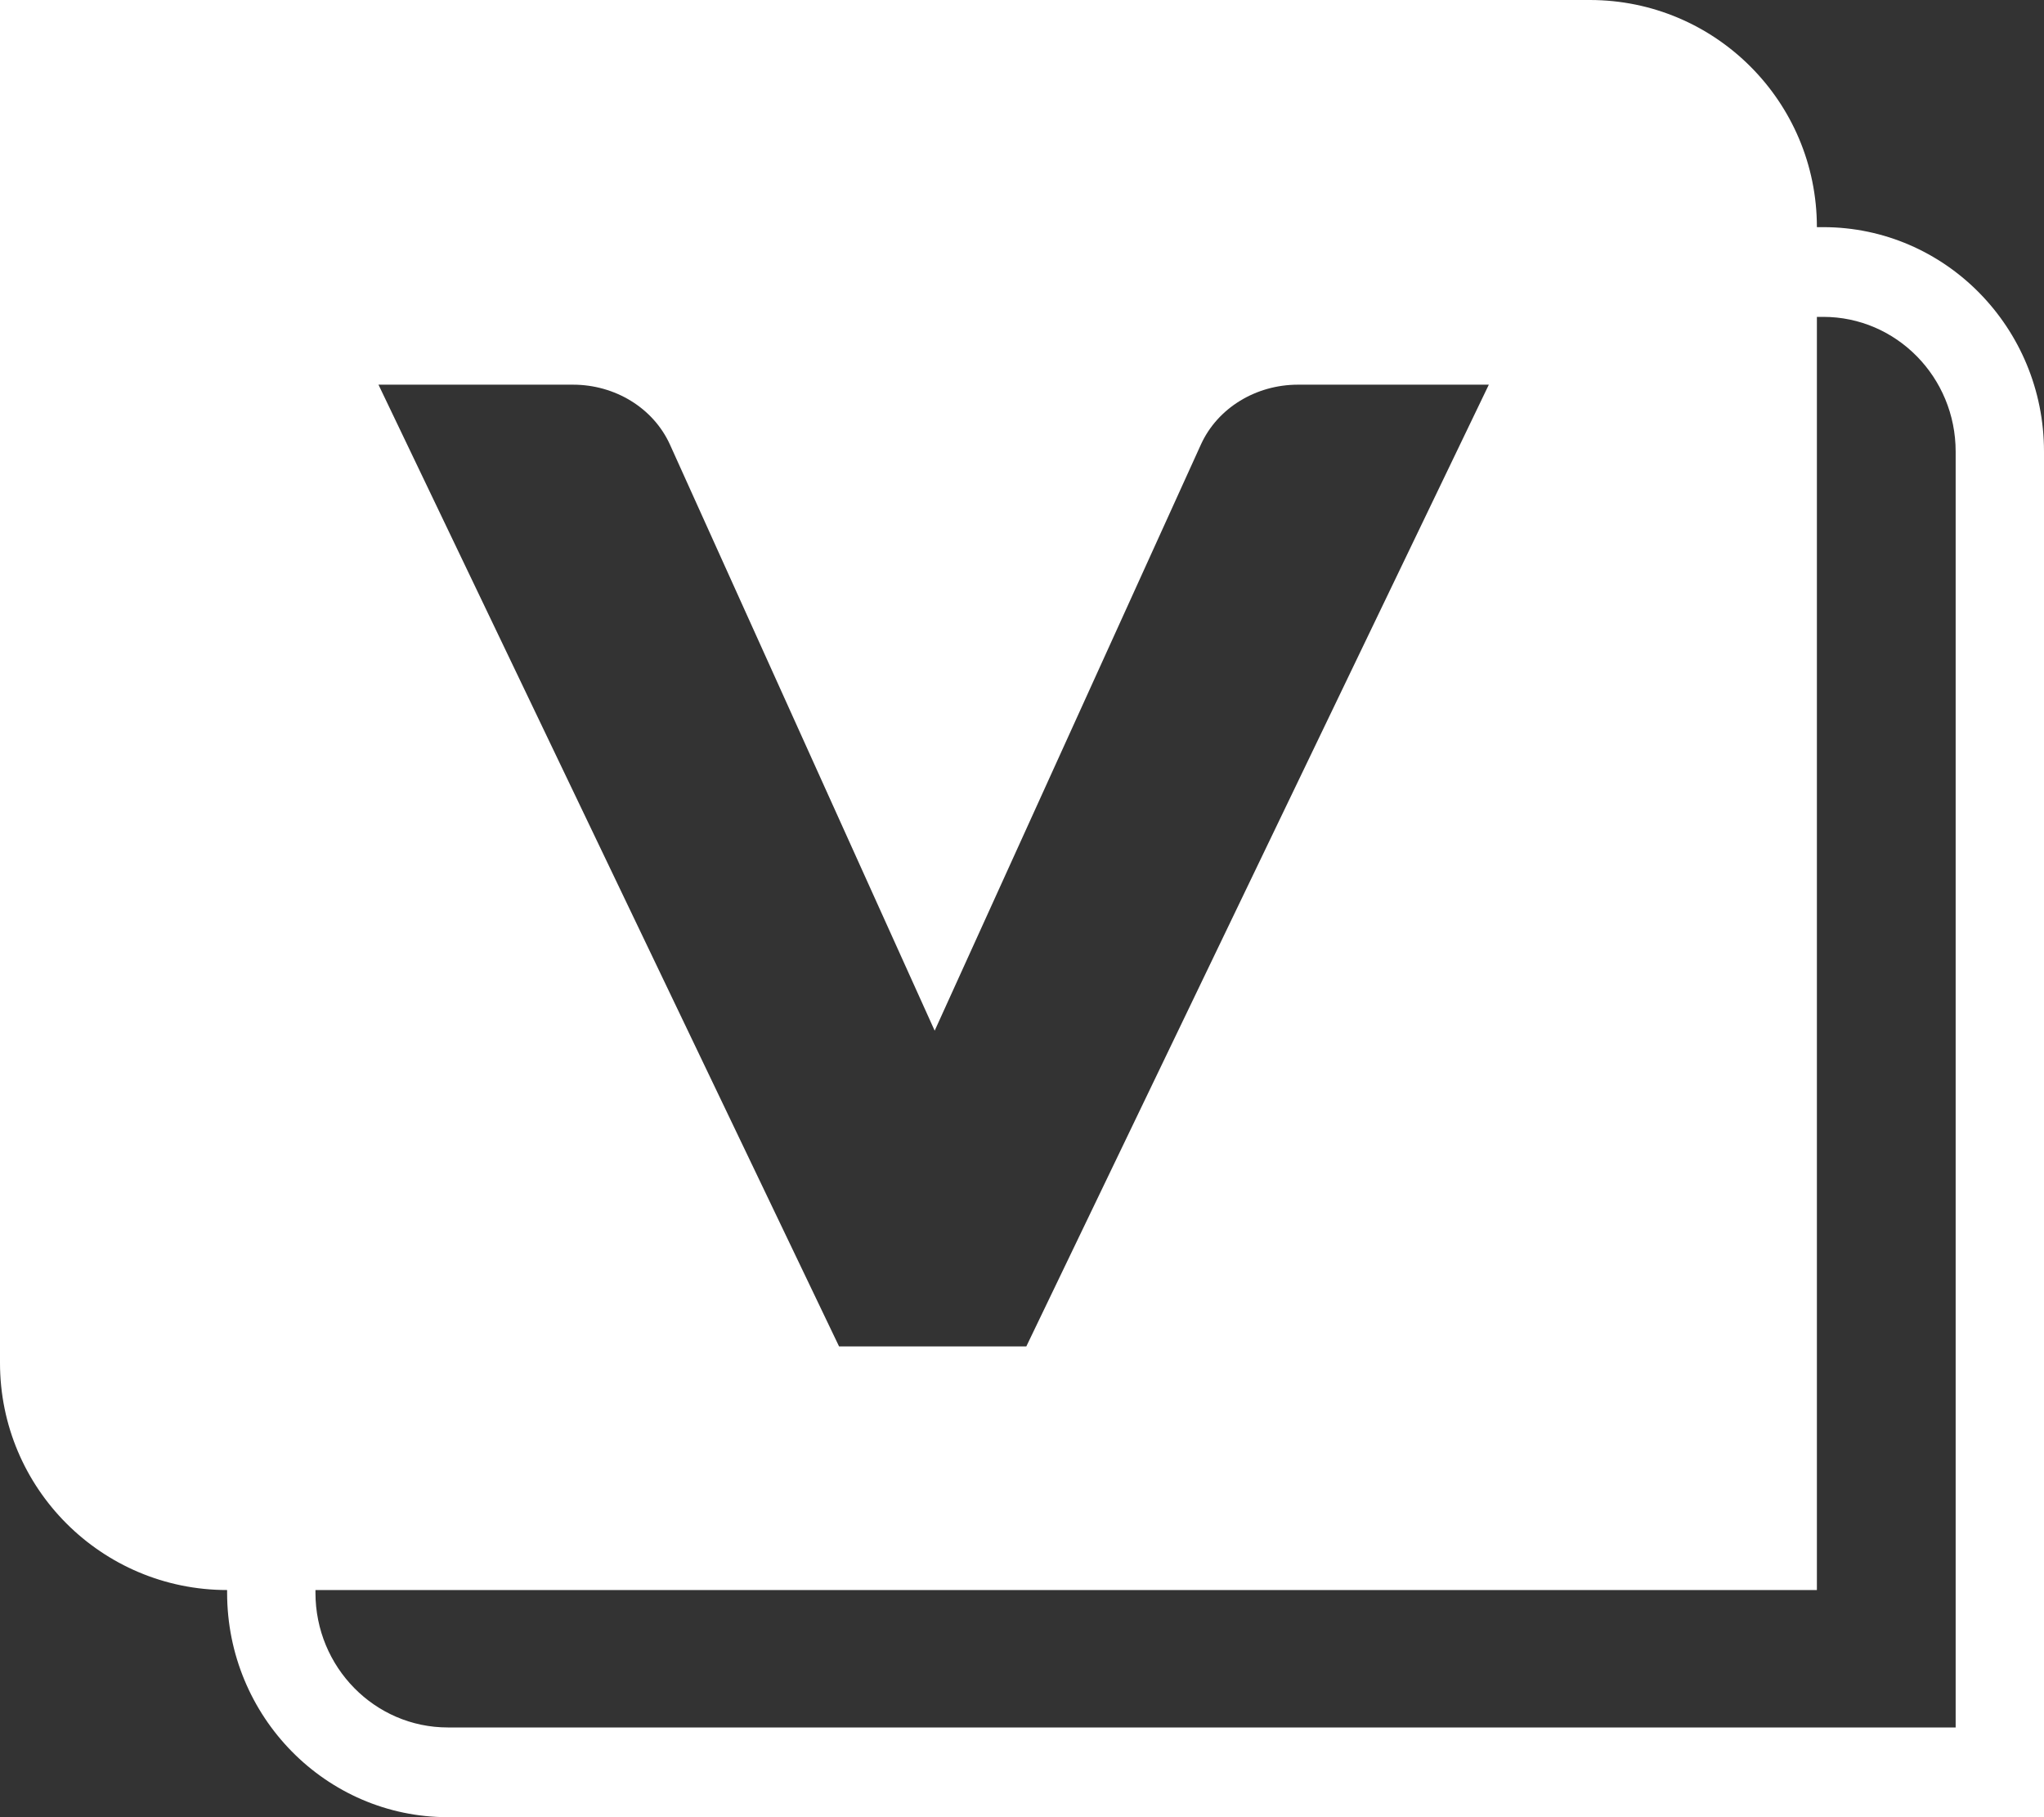
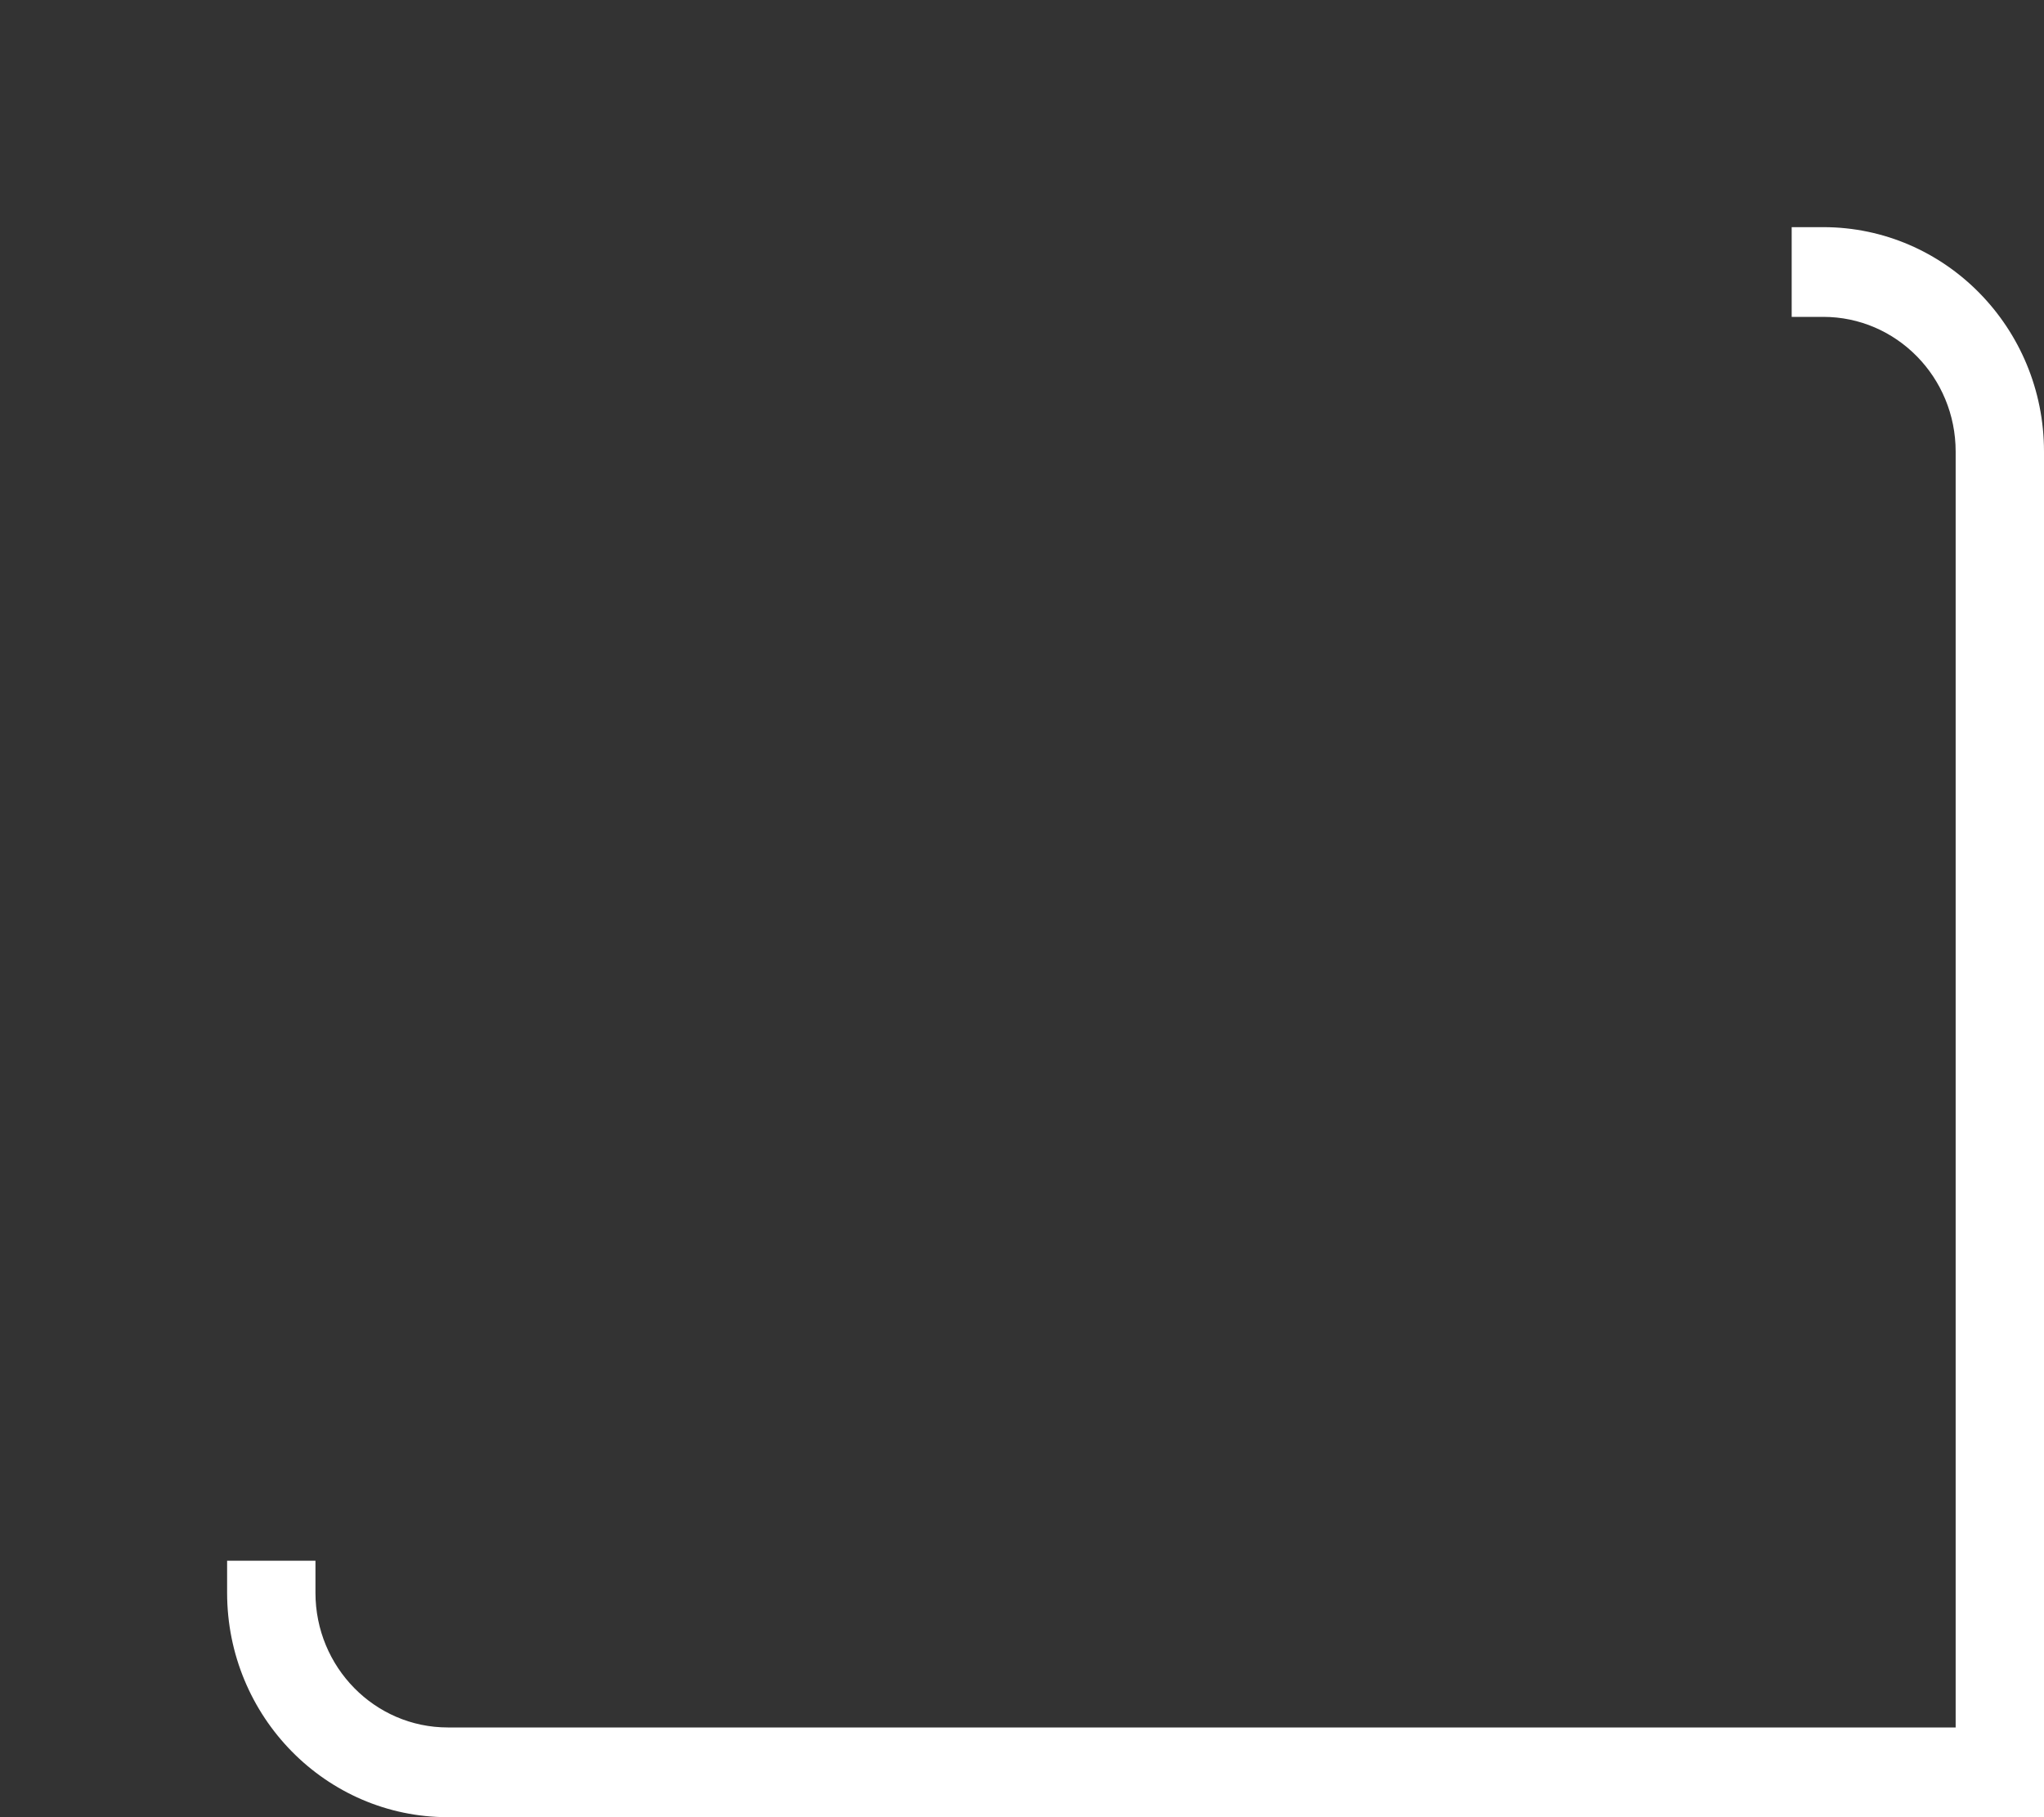
<svg xmlns="http://www.w3.org/2000/svg" width="18px" height="16px" viewBox="0 0 18 16" version="1.1">
  <rect x="0" y="0" width="18" height="16" fill="#333333" stroke="none" />
  <title>Group 14 Copy</title>
  <desc>Created with Sketch.</desc>
  <g id="Page-1" stroke="none" stroke-width="1" fill="none" fill-rule="evenodd">
    <g id="Group-14-Copy" fill="#FFFFFF">
-       <path d="M14,0 C15.105,-2.02906125e-16 16,0.895 16,2 L16,14 L2,14 C0.895,14 1.3527075e-16,13.105 0,12 L0,0 L14,0 Z M5.046,3.387 L3.333,3.387 L7.389,11.855 L9.038,11.855 L13.111,3.387 L11.43,3.387 C11.061,3.387 10.723,3.591 10.576,3.913 L10.576,3.913 L8.231,9.075 L5.9,3.915 C5.753,3.591 5.415,3.387 5.046,3.387 L5.046,3.387 Z" id="Combined-Shape" />
      <path d="M17.222,15.21 L18,15.21 L17.222,16 L17.222,15.21 Z M17.222,15.21 L17.222,3.976 C17.222,3.321 16.7,2.79 16.056,2.79 L15.778,2.79 L15.778,2 L16.056,2 C17.129,2 18,2.885 18,3.976 L18,16 L3.944,16 C2.871,16 2,15.115 2,14.024 L2,13.742 L2.778,13.742 L2.778,14.024 C2.778,14.679 3.3,15.21 3.944,15.21 L17.222,15.21 Z M17.222,15.21 L18,15.21 L17.222,16 L17.222,15.21 Z M17.222,15.21 L17.222,3.976 C17.222,3.321 16.7,2.79 16.056,2.79 L15.778,2.79 L15.778,2 L16.056,2 C17.129,2 18,2.885 18,3.976 L18,16 L3.944,16 C2.871,16 2,15.115 2,14.024 L2,13.742 L2.778,13.742 L2.778,14.024 C2.778,14.679 3.3,15.21 3.944,15.21 L17.222,15.21 Z" id="Rectangle-13-Copy-26" fill-rule="nonzero" />
    </g>
  </g>
</svg>